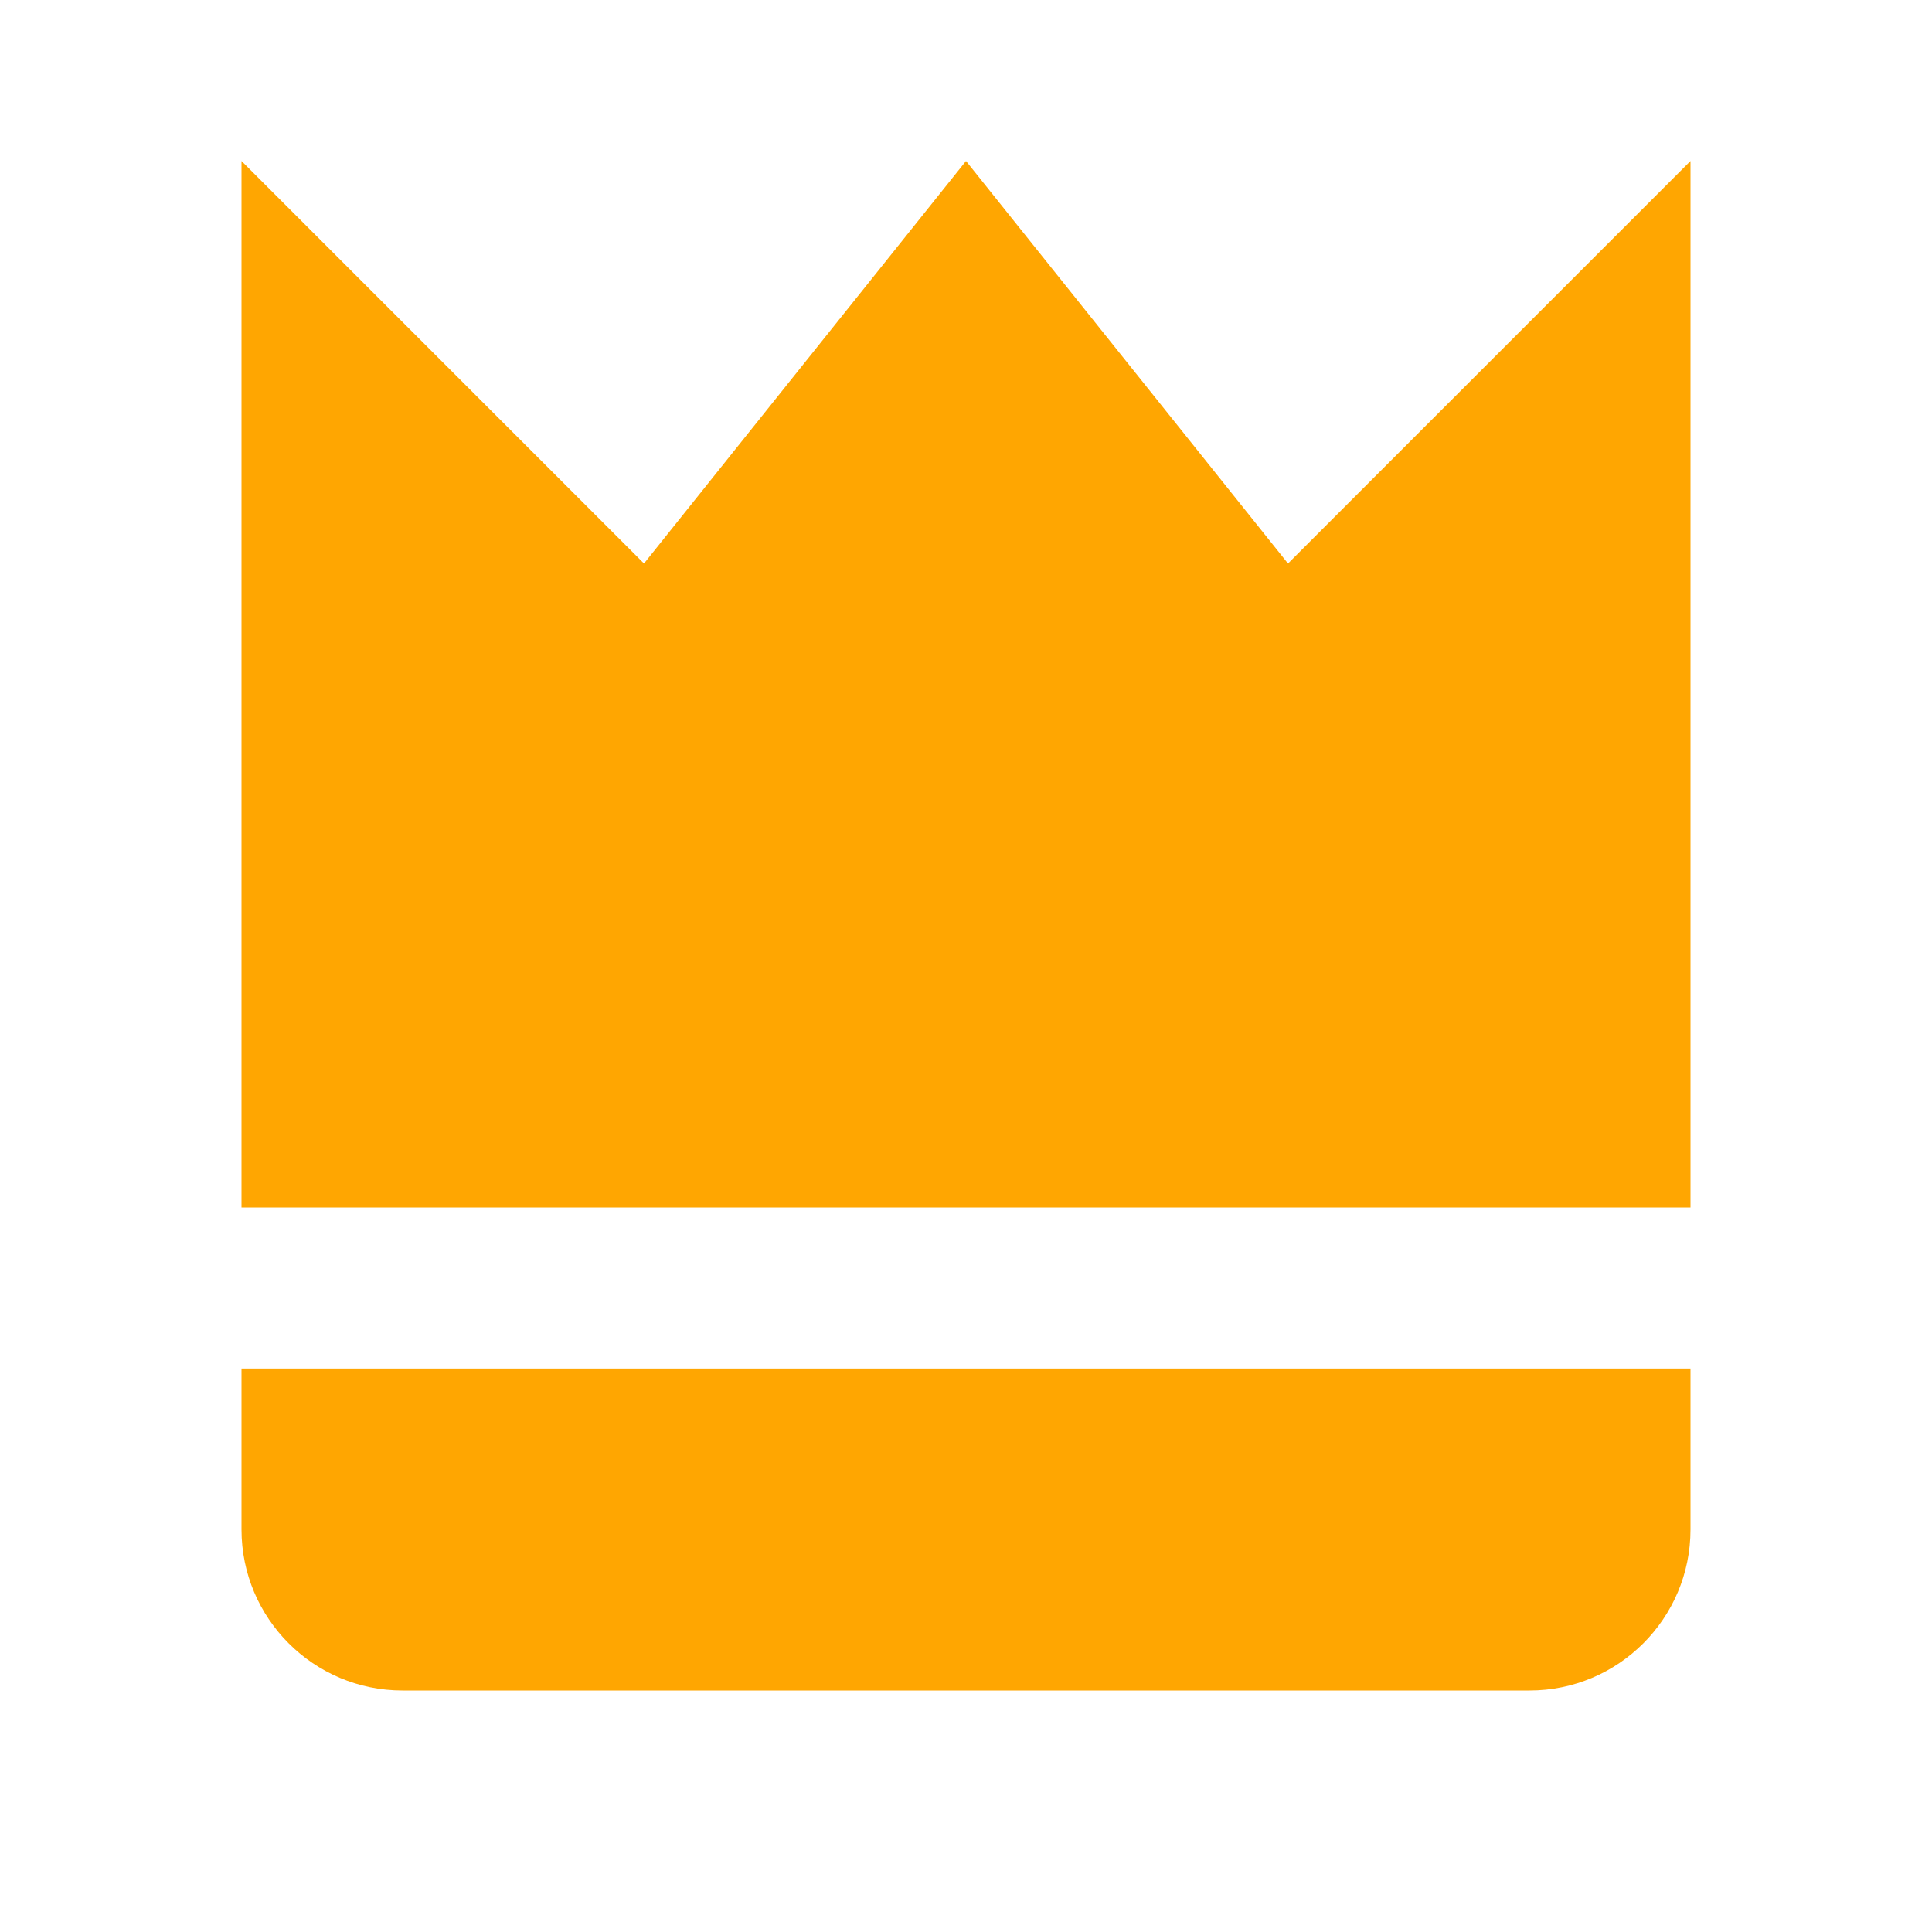
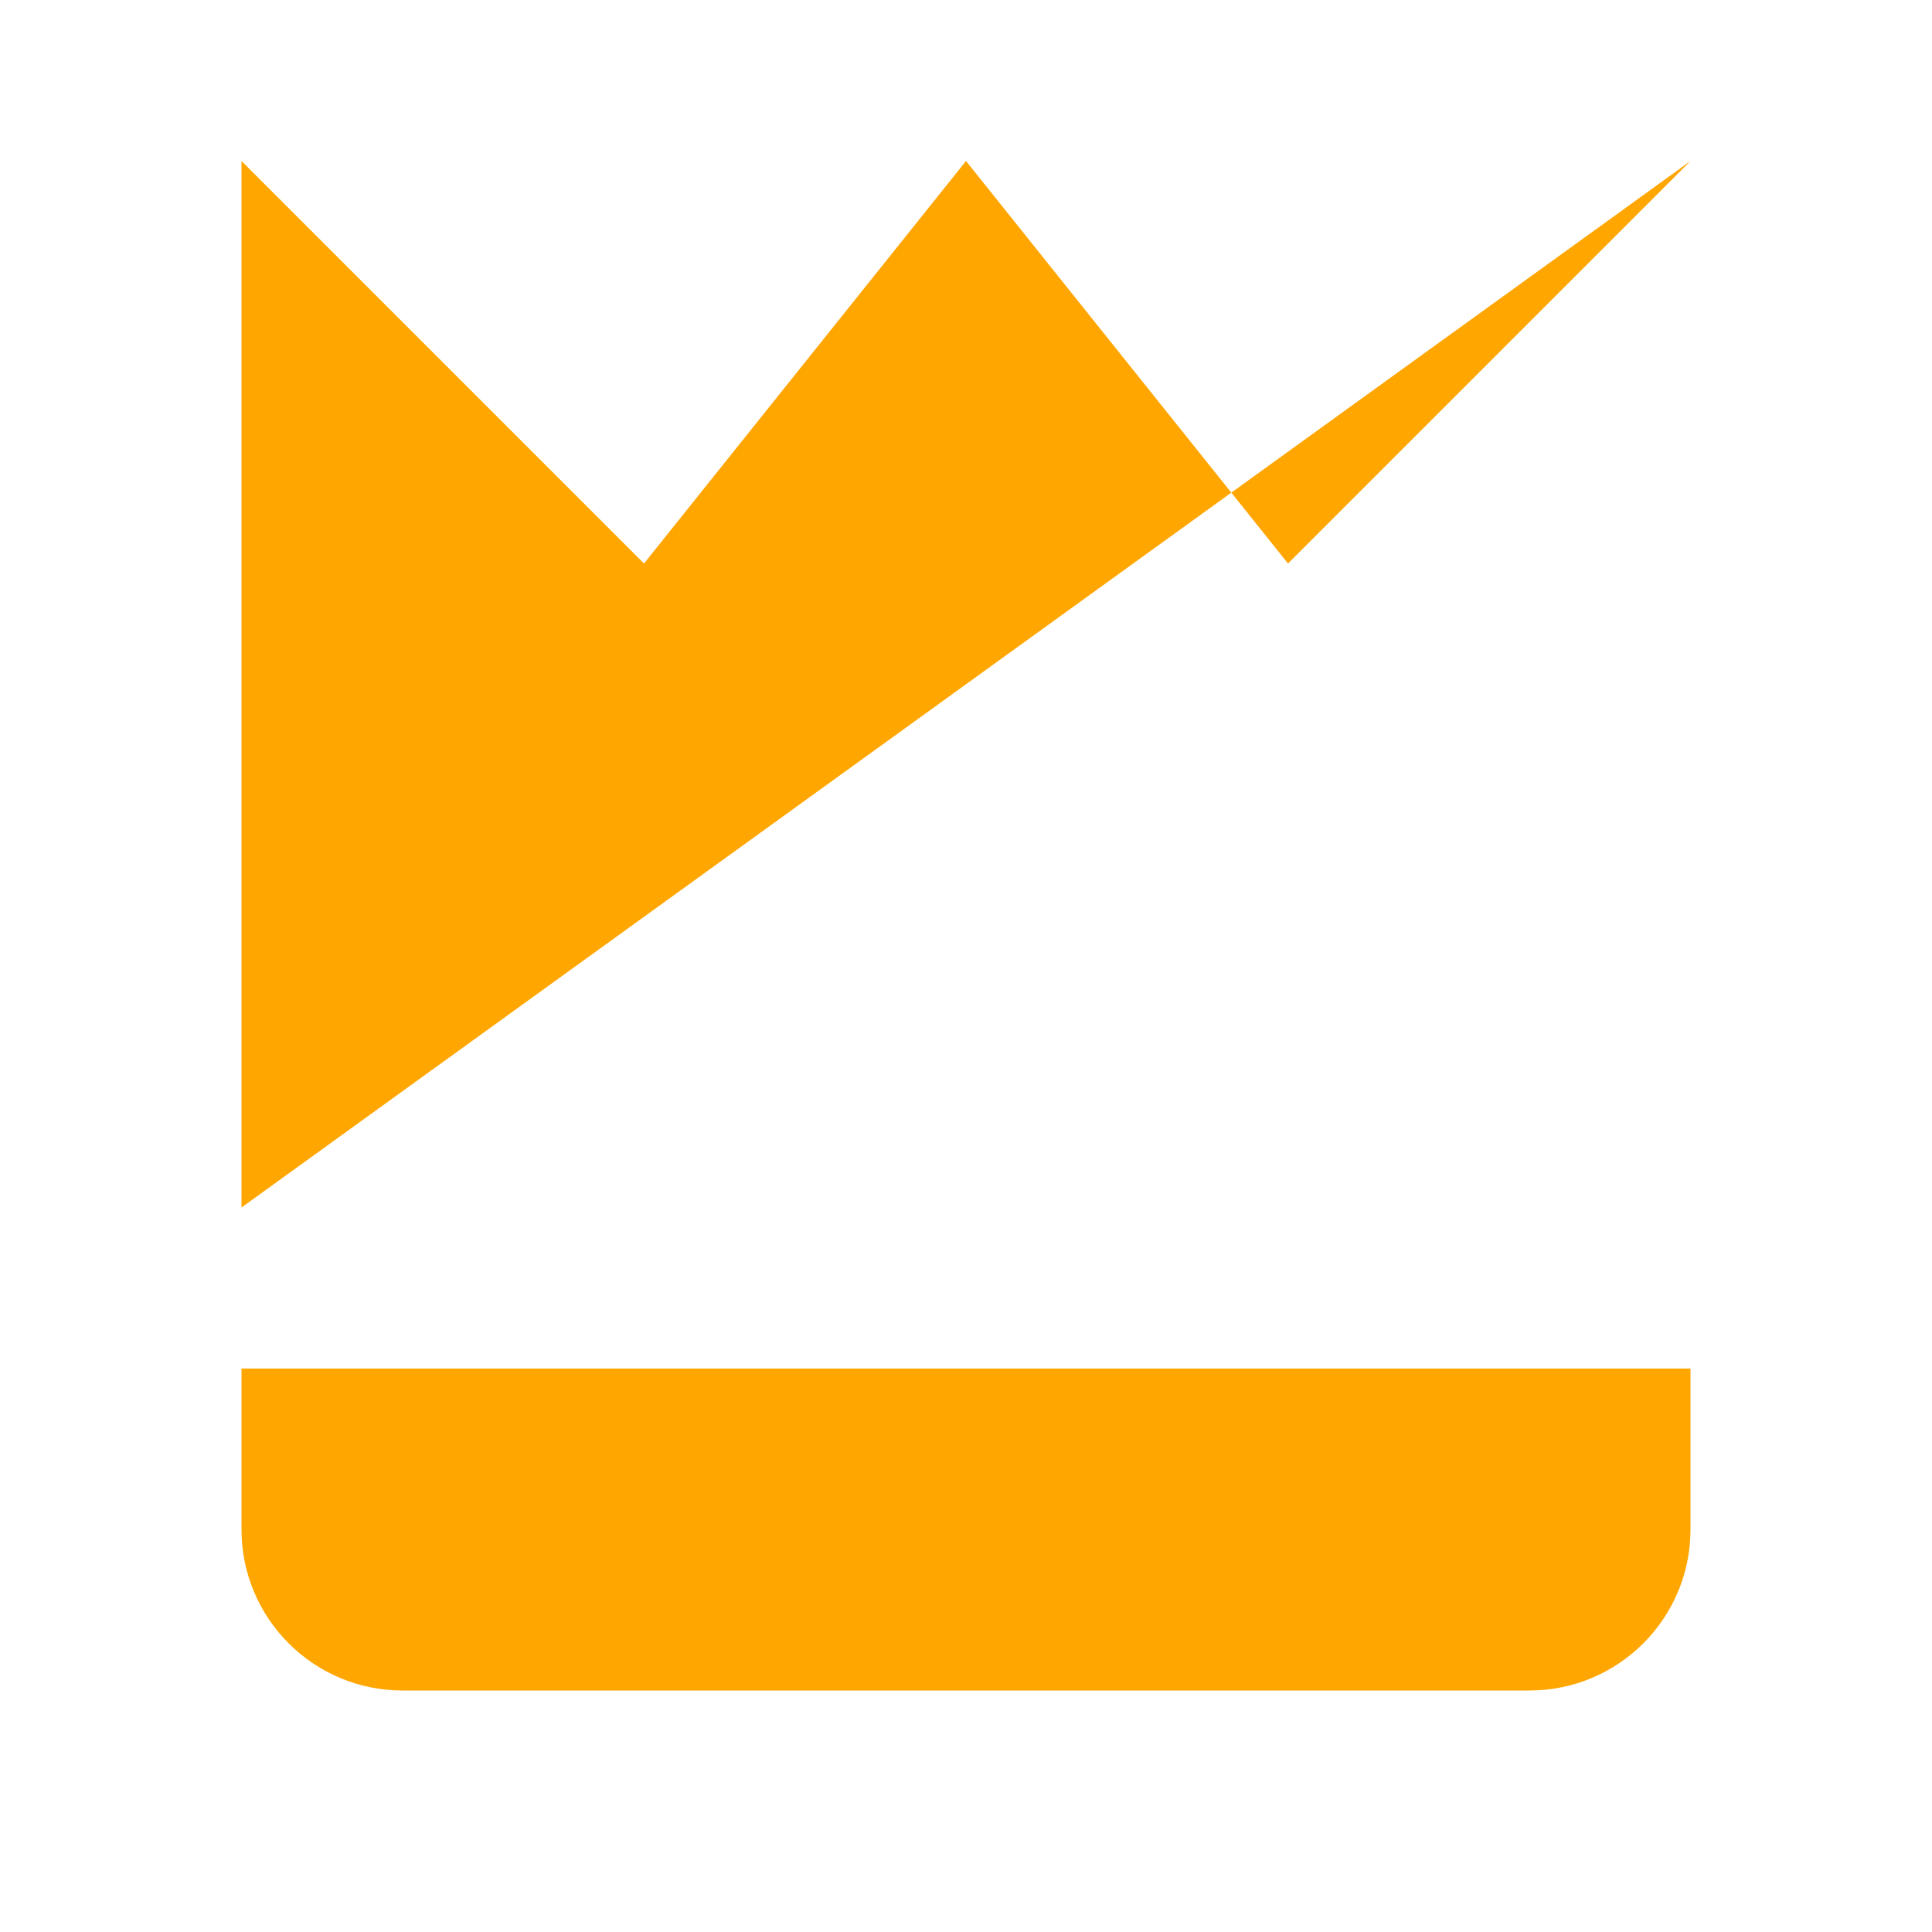
<svg xmlns="http://www.w3.org/2000/svg" fill="#ffa601" height="24" viewBox="0 0 24 24" width="24">
-   <path d="m21 2-5 5-4-5-4 5-5-5v13h18zm-16 19h14c1.104 0 2-.896 2-2v-2h-18v2c0 1.104.896 2 2 2z" />
+   <path d="m21 2-5 5-4-5-4 5-5-5v13zm-16 19h14c1.104 0 2-.896 2-2v-2h-18v2c0 1.104.896 2 2 2z" />
</svg>